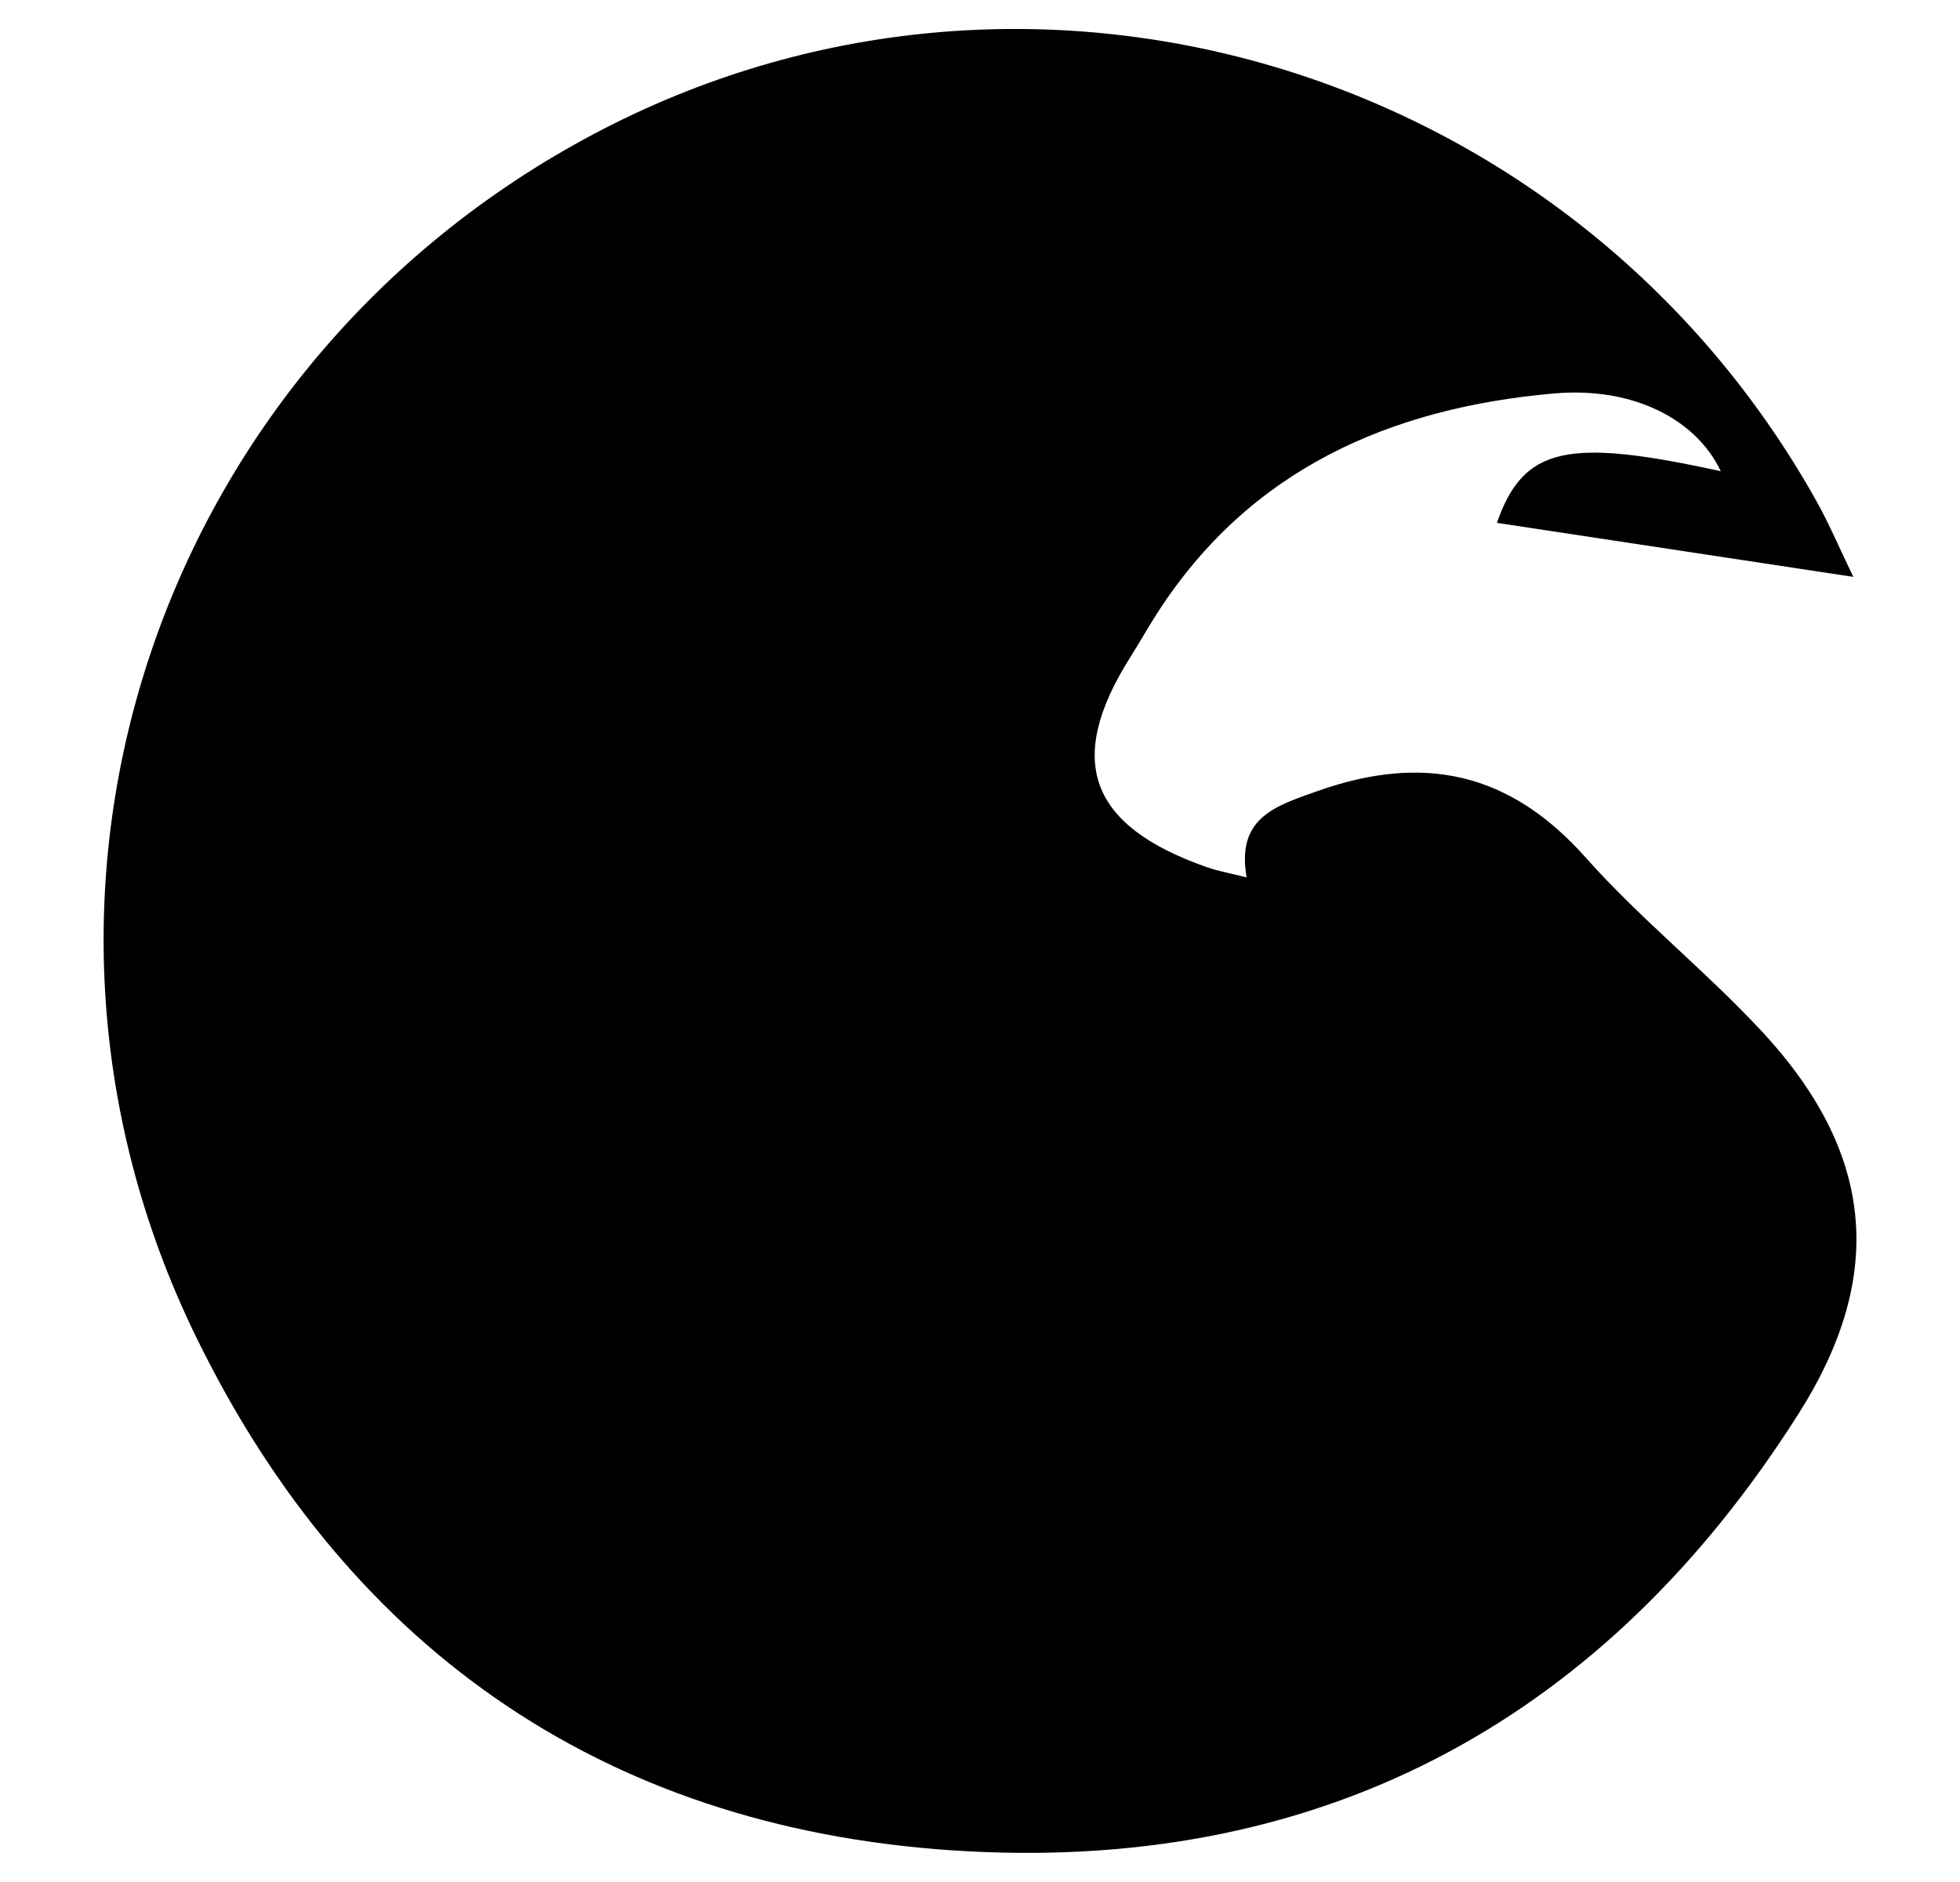
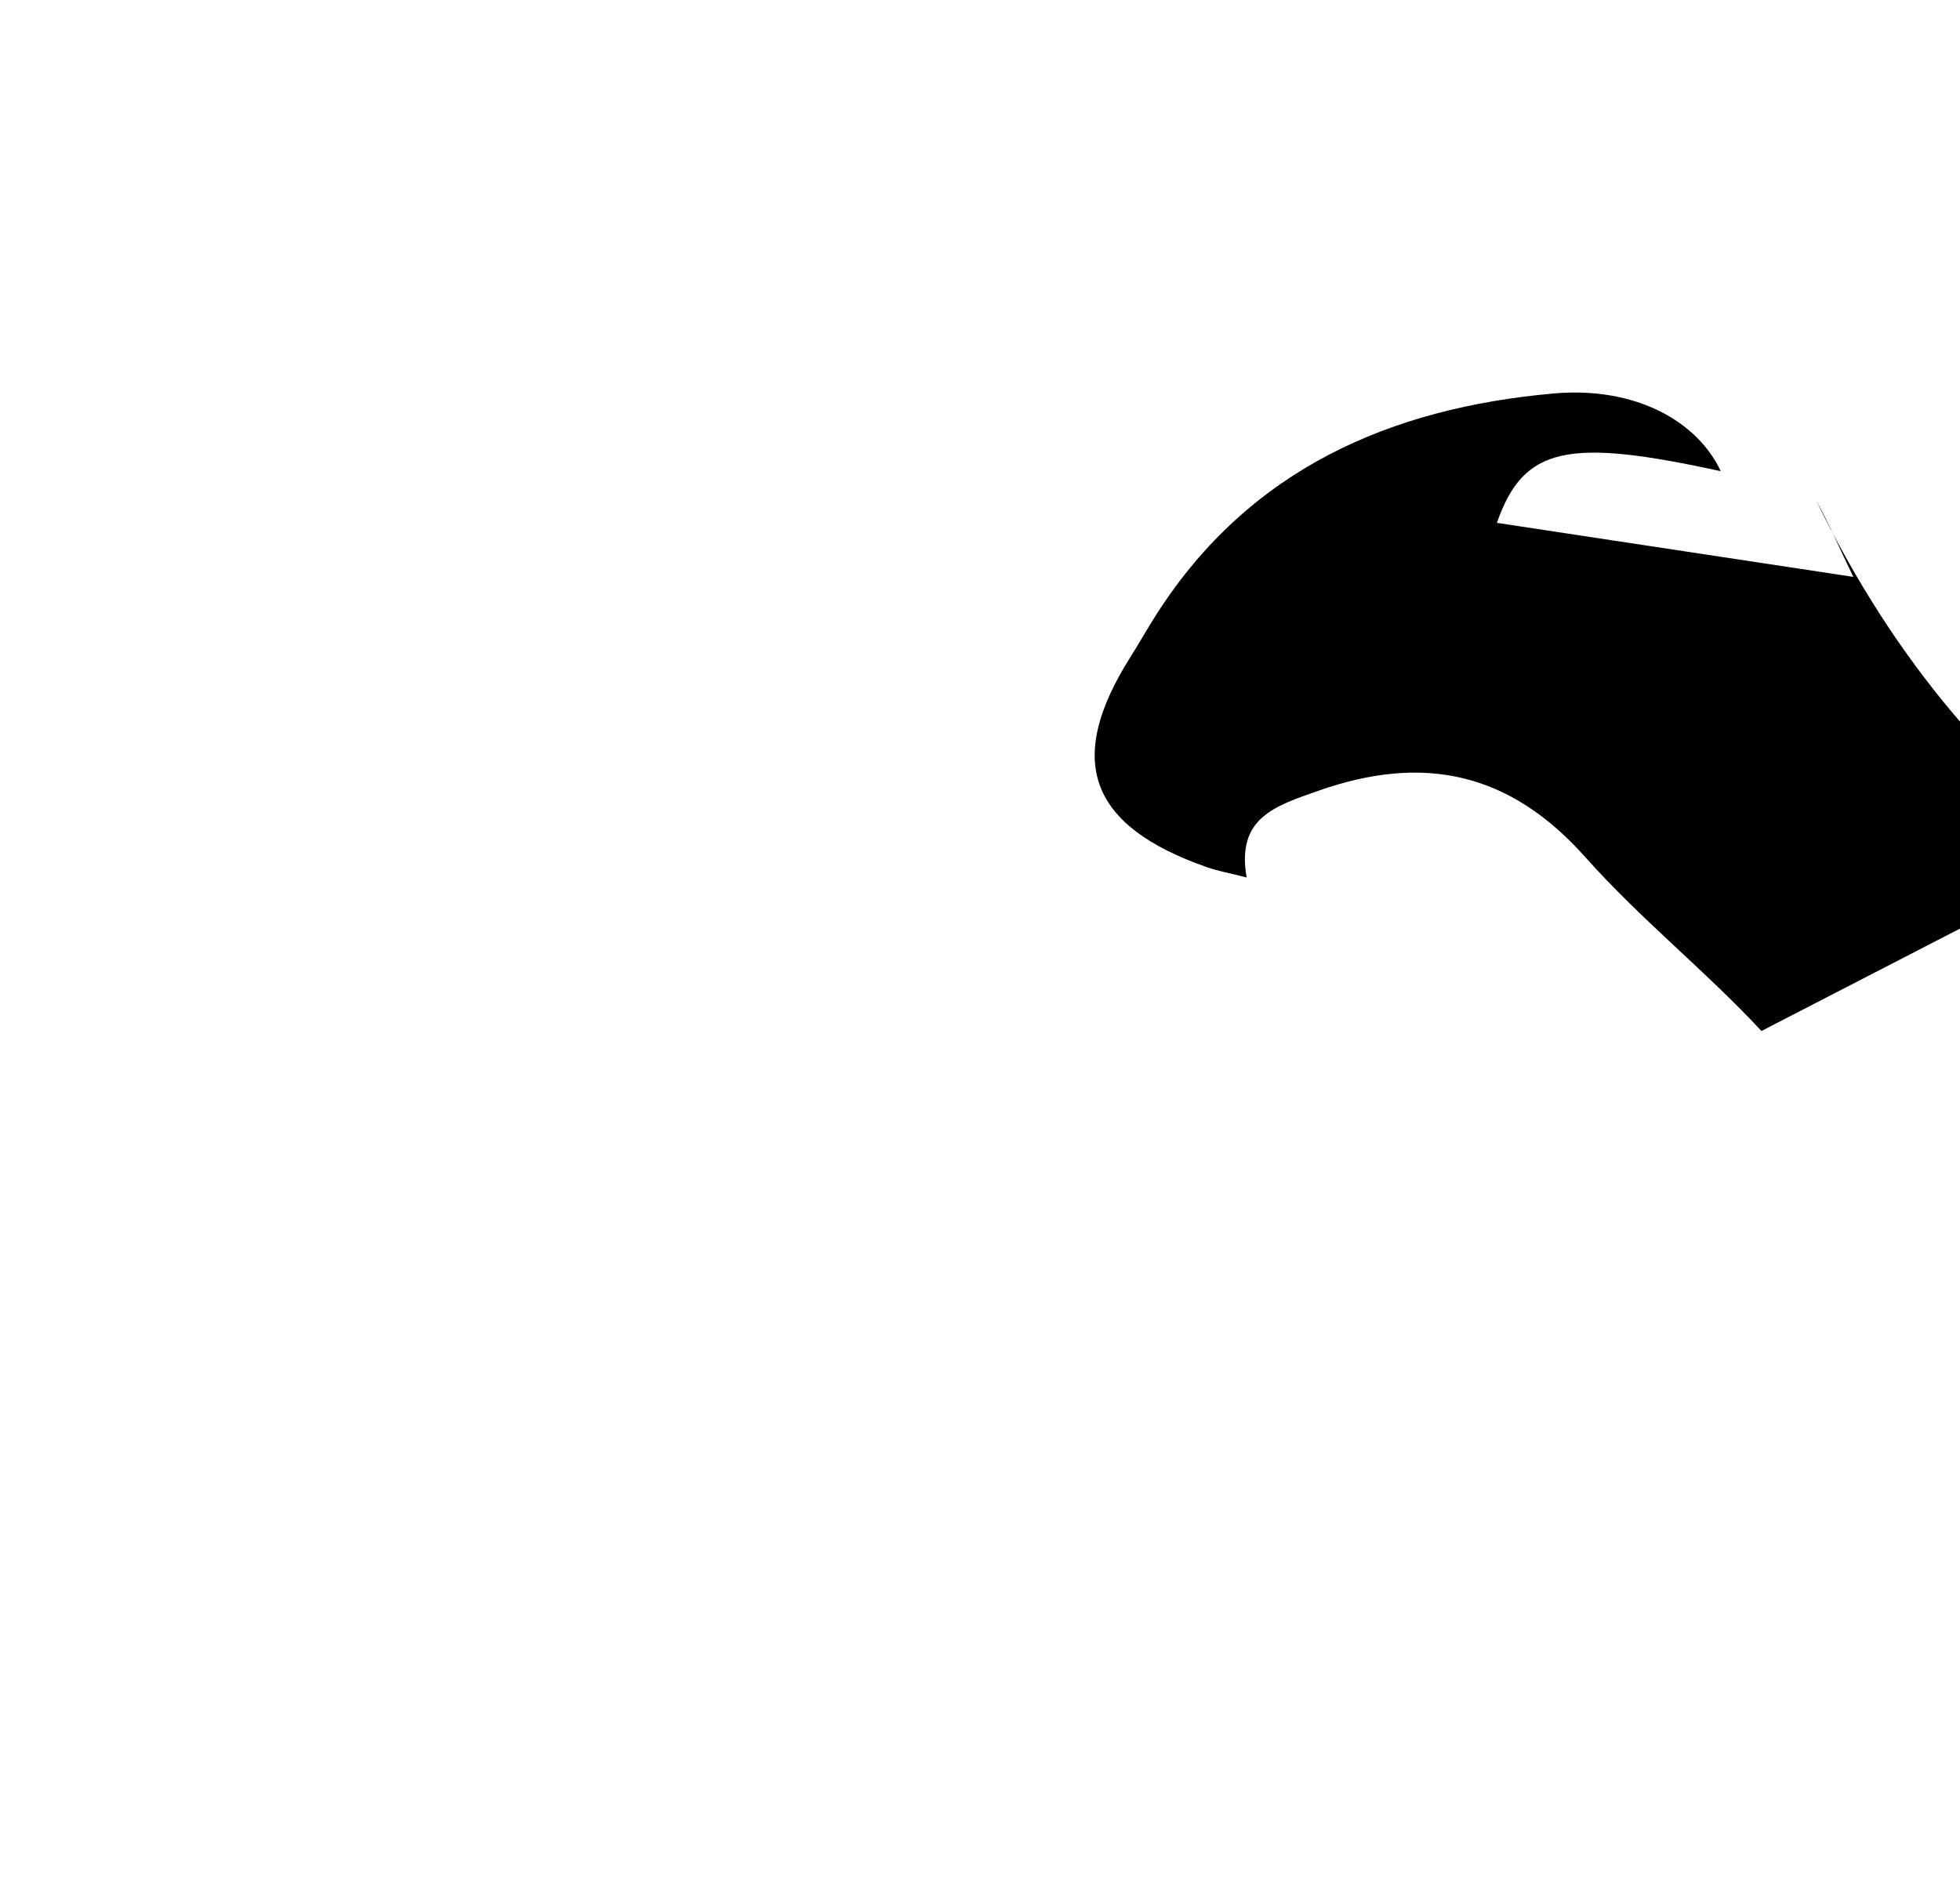
<svg xmlns="http://www.w3.org/2000/svg" id="Layer_1" data-name="Layer 1" viewBox="0 0 255.38 245.25">
-   <path d="M229.51,134.36c-7.29-7.85-15.79-14.6-22.9-22.6-9.88-11.12-21.1-13.55-34.88-8.69-5.66,2-10.65,3.52-9.3,11.28-2.24-.57-3.71-.83-5.1-1.31-15.45-5.38-18.57-13.92-10.06-27.38,1.2-1.9,2.29-3.86,3.51-5.75,12.08-18.79,30.38-26.74,51.65-28.63,10.61-.94,18.7,3.57,21.78,10.13-19.93-4.36-25.69-3.24-29.17,6.73,15.08,2.29,29.95,4.54,46.44,7.04-1.99-4.13-3.24-7.1-4.81-9.89C205.2,9.09,135.32-12.37,78.7,16.77,20.92,46.52-2.97,115.75,25.53,174.19c20.25,41.53,54.51,64.66,100.67,67.08,46.77,2.46,83.13-17.5,108.19-57.1,11.49-18.15,9.69-34.13-4.87-49.81Z" />
+   <path d="M229.51,134.36c-7.29-7.85-15.79-14.6-22.9-22.6-9.88-11.12-21.1-13.55-34.88-8.69-5.66,2-10.65,3.52-9.3,11.28-2.24-.57-3.71-.83-5.1-1.31-15.45-5.38-18.57-13.92-10.06-27.38,1.2-1.9,2.29-3.86,3.51-5.75,12.08-18.79,30.38-26.74,51.65-28.63,10.61-.94,18.7,3.57,21.78,10.13-19.93-4.36-25.69-3.24-29.17,6.73,15.08,2.29,29.95,4.54,46.44,7.04-1.99-4.13-3.24-7.1-4.81-9.89c20.25,41.53,54.51,64.66,100.67,67.08,46.77,2.46,83.13-17.5,108.19-57.1,11.49-18.15,9.69-34.13-4.87-49.81Z" />
</svg>